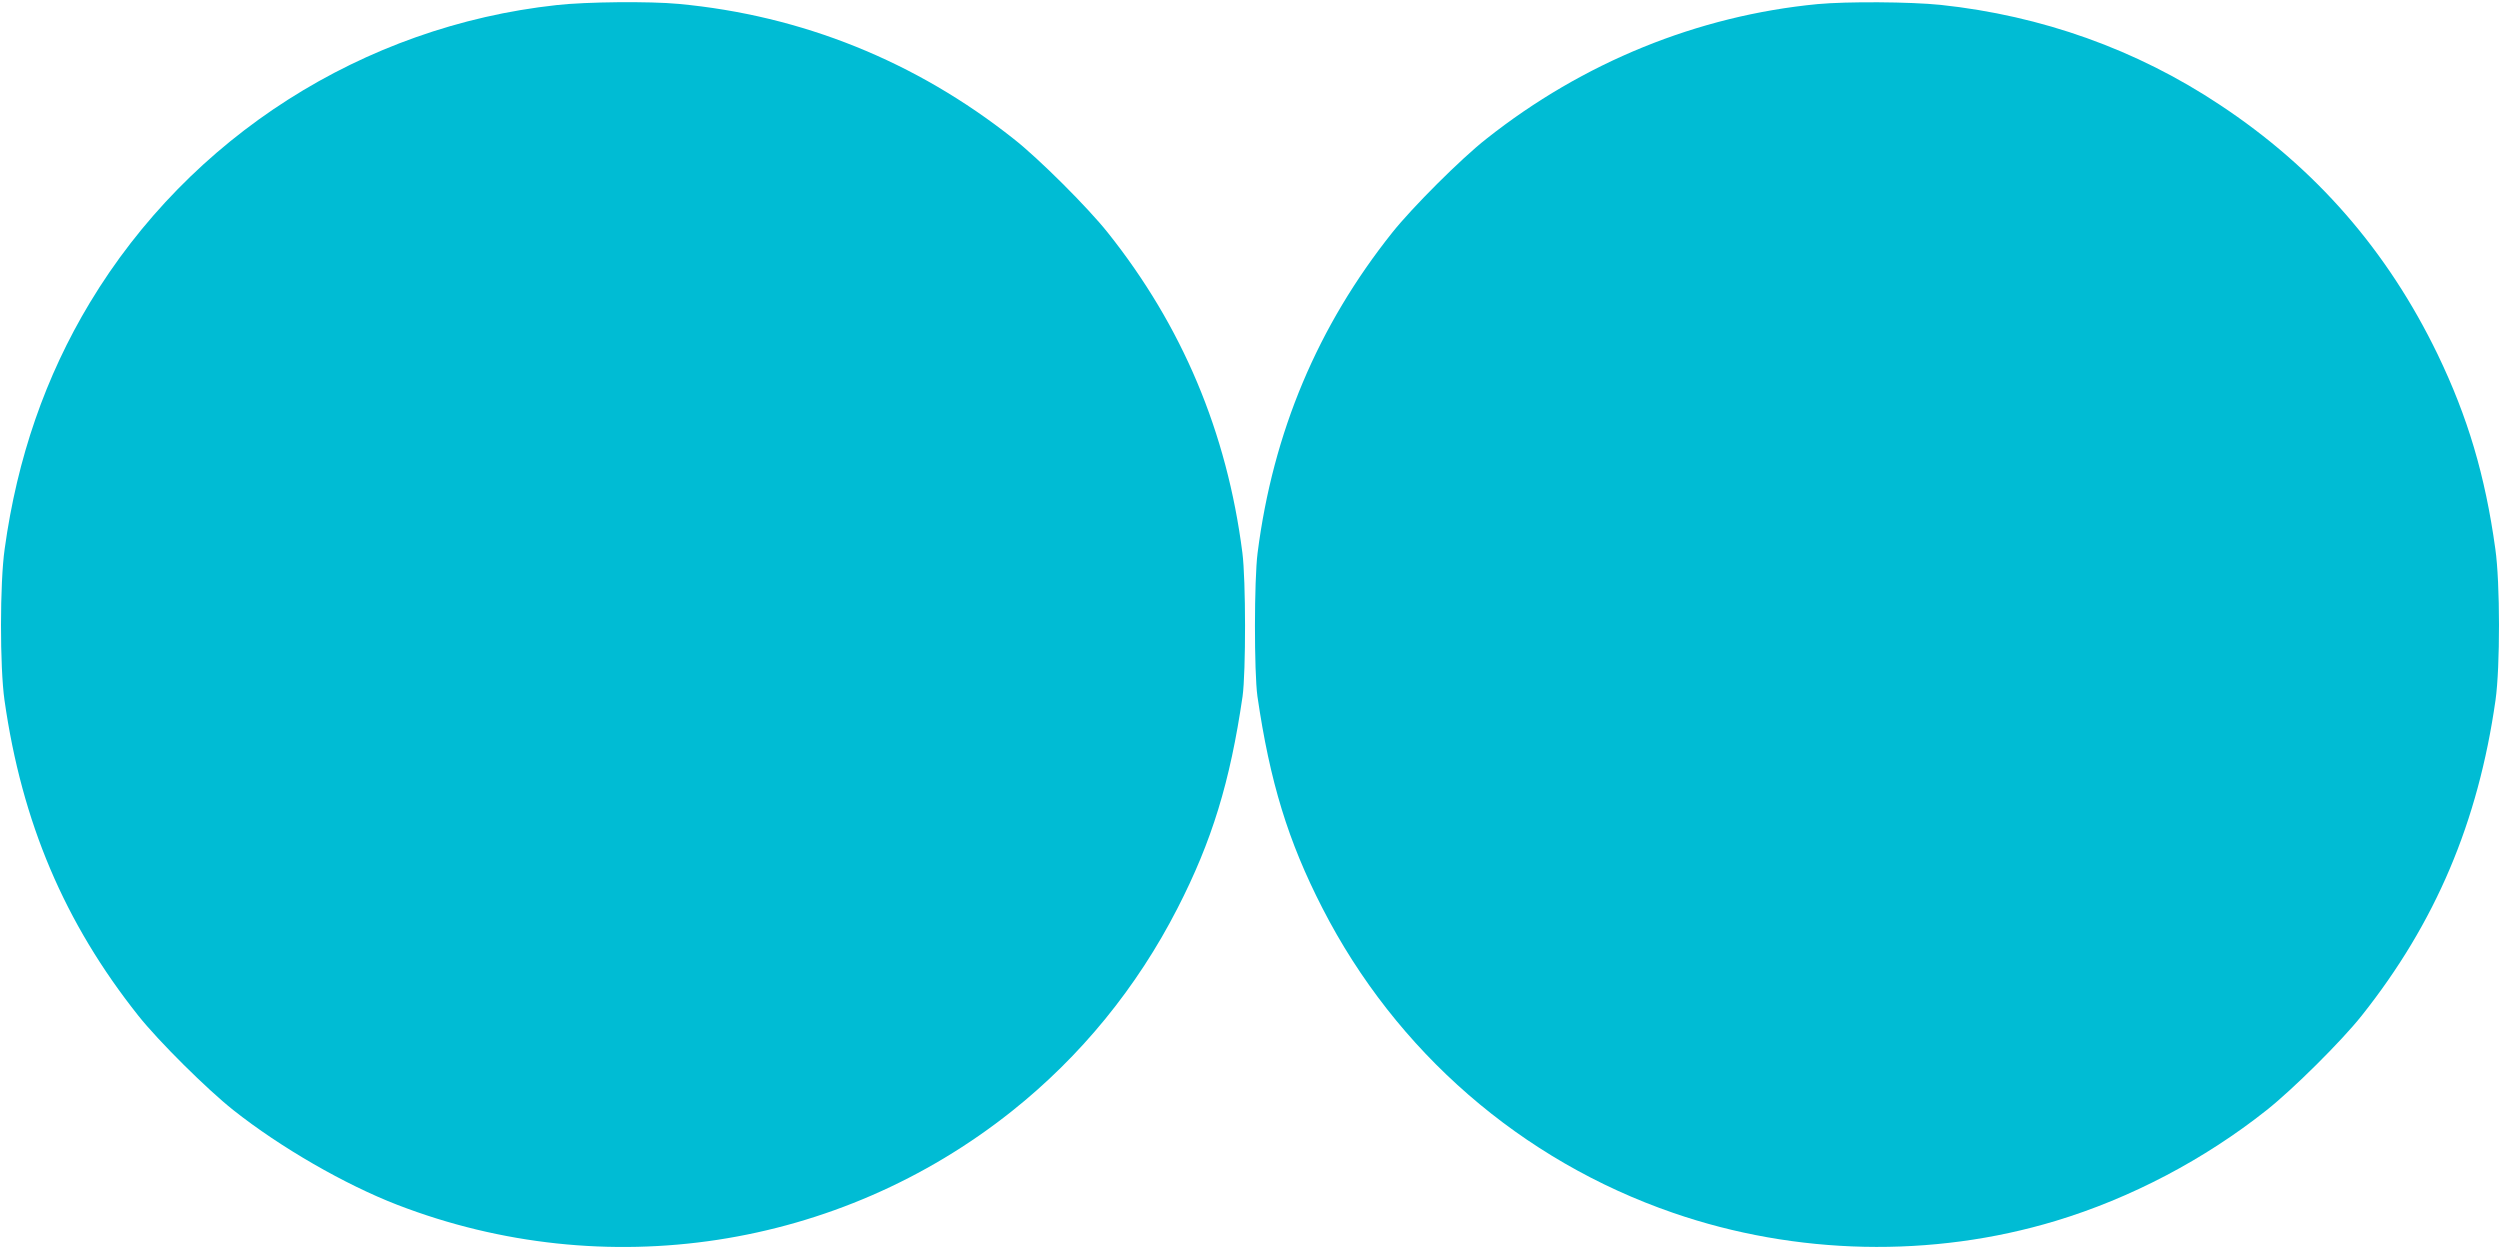
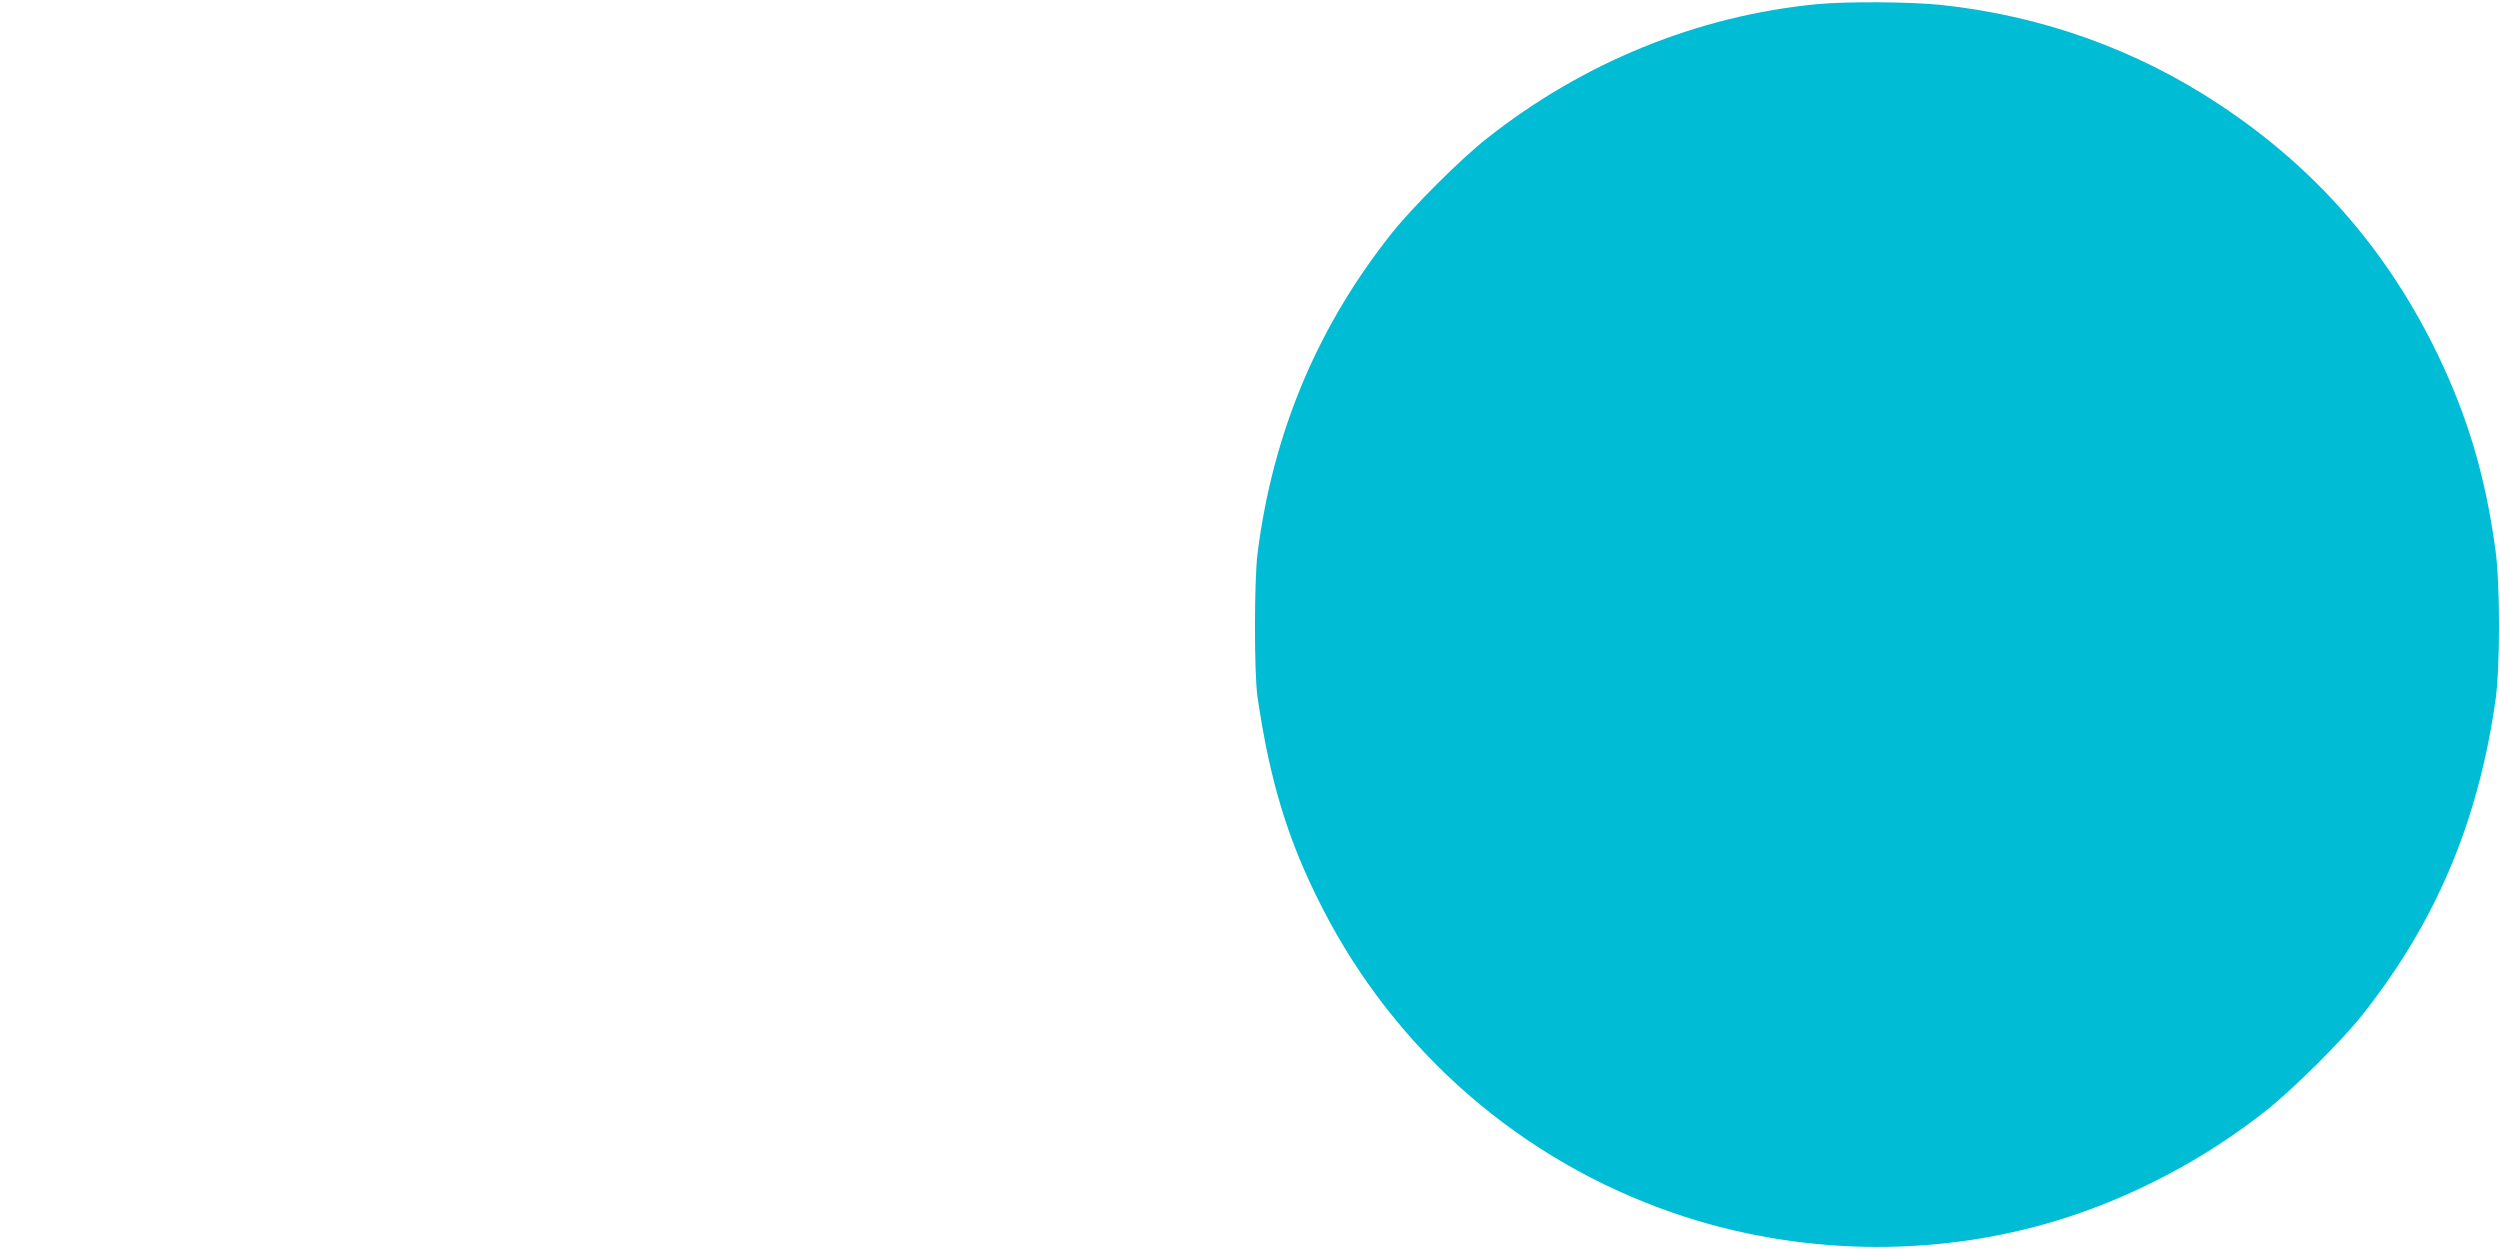
<svg xmlns="http://www.w3.org/2000/svg" version="1.0" width="1280pt" height="640pt" viewBox="0 0 1280 640" preserveAspectRatio="xMidYMid meet">
  <g transform="translate(0,640) scale(0.1,-0.1)" fill="#00bcd4" stroke="none">
-     <path d="M2850 6374 c-991 -108 -1878 -674 -2390 -1524 -227 -377 -372 -795 -436 -1260 -25 -174 -25 -606 -1 -775 89 -625 307 -1139 685 -1615 103 -130 353 -378 487 -484 241 -191 571 -381 840 -485 1063 -410 2258 -227 3146 480 353 281 640 633 848 1039 176 343 269 646 333 1085 17 123 17 596 -1 735 -79 617 -308 1161 -690 1640 -102 128 -352 378 -481 479 -502 398 -1085 632 -1715 691 -149 14 -473 11 -625 -6z" />
    <path d="M9306 6379 c-613 -59 -1201 -298 -1696 -690 -129 -101 -379 -351 -481 -479 -382 -479 -611 -1023 -690 -1640 -18 -139 -18 -612 -1 -735 64 -439 157 -742 333 -1085 376 -734 1018 -1292 1796 -1560 628 -217 1326 -232 1958 -41 384 116 761 314 1080 567 134 106 384 354 487 484 378 476 596 990 685 1615 24 169 24 601 -1 775 -52 376 -141 675 -295 995 -258 533 -625 954 -1115 1278 -427 284 -913 457 -1430 512 -156 16 -479 18 -630 4z" />
  </g>
</svg>